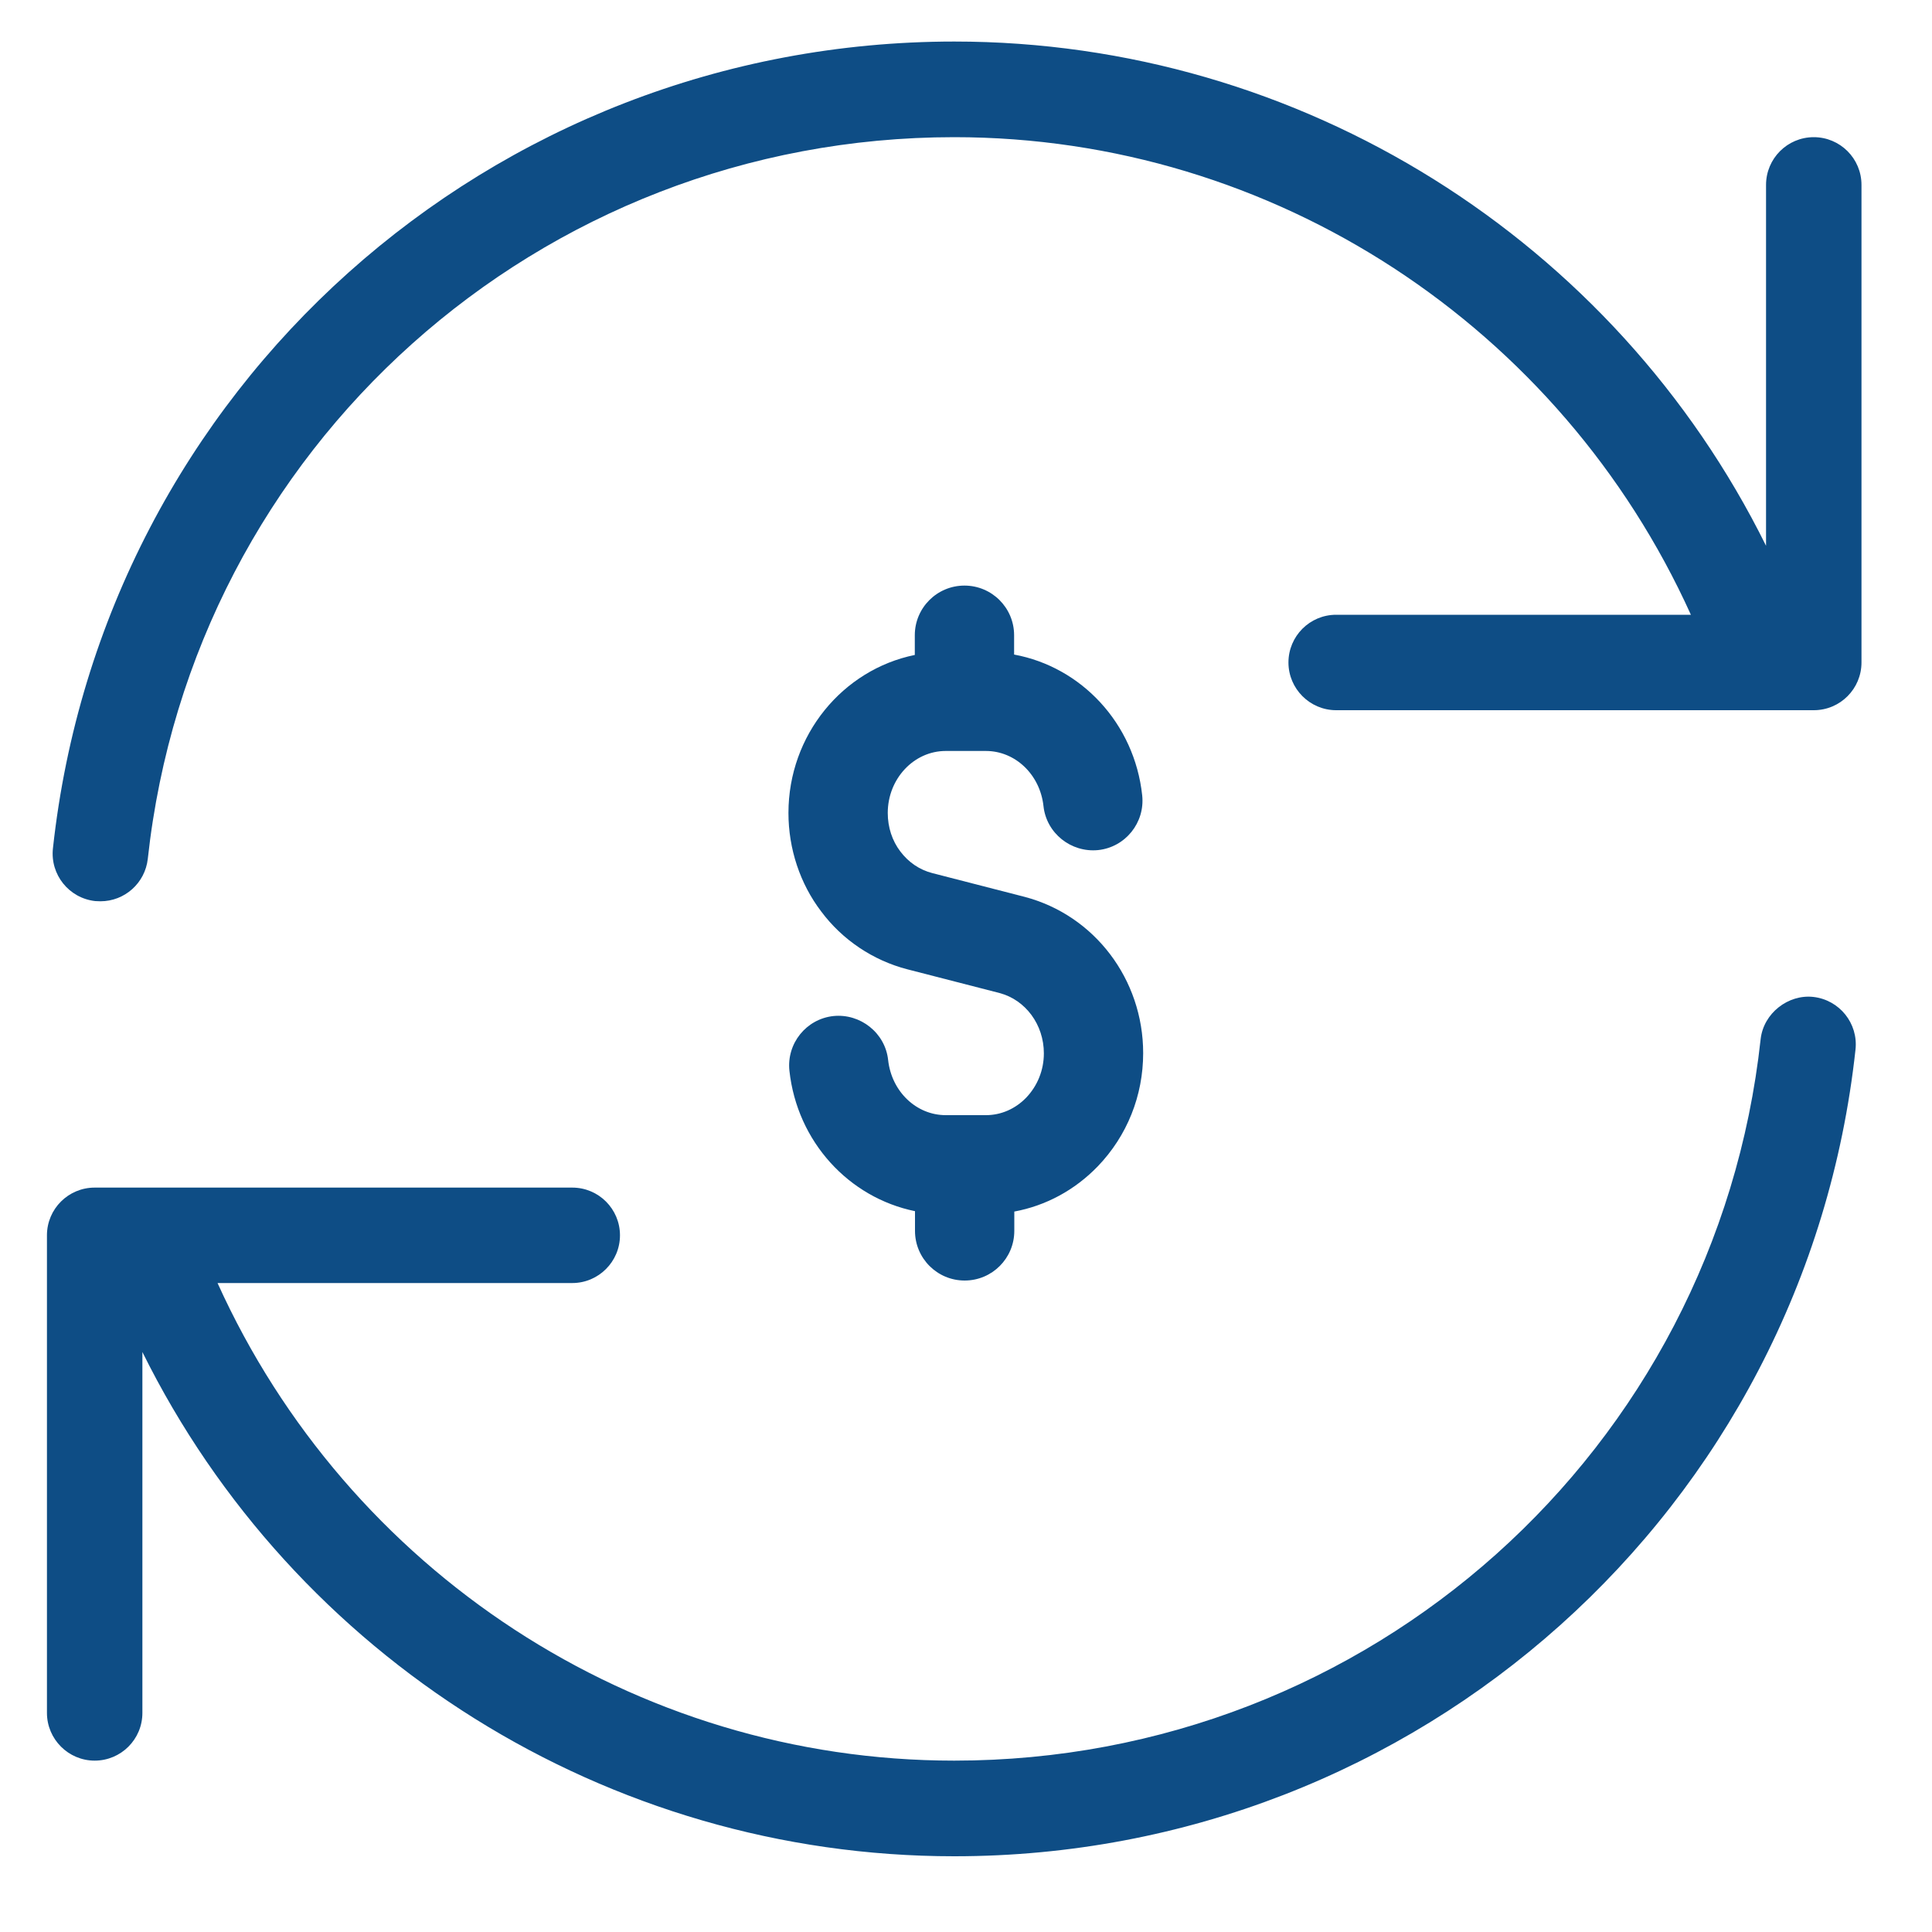
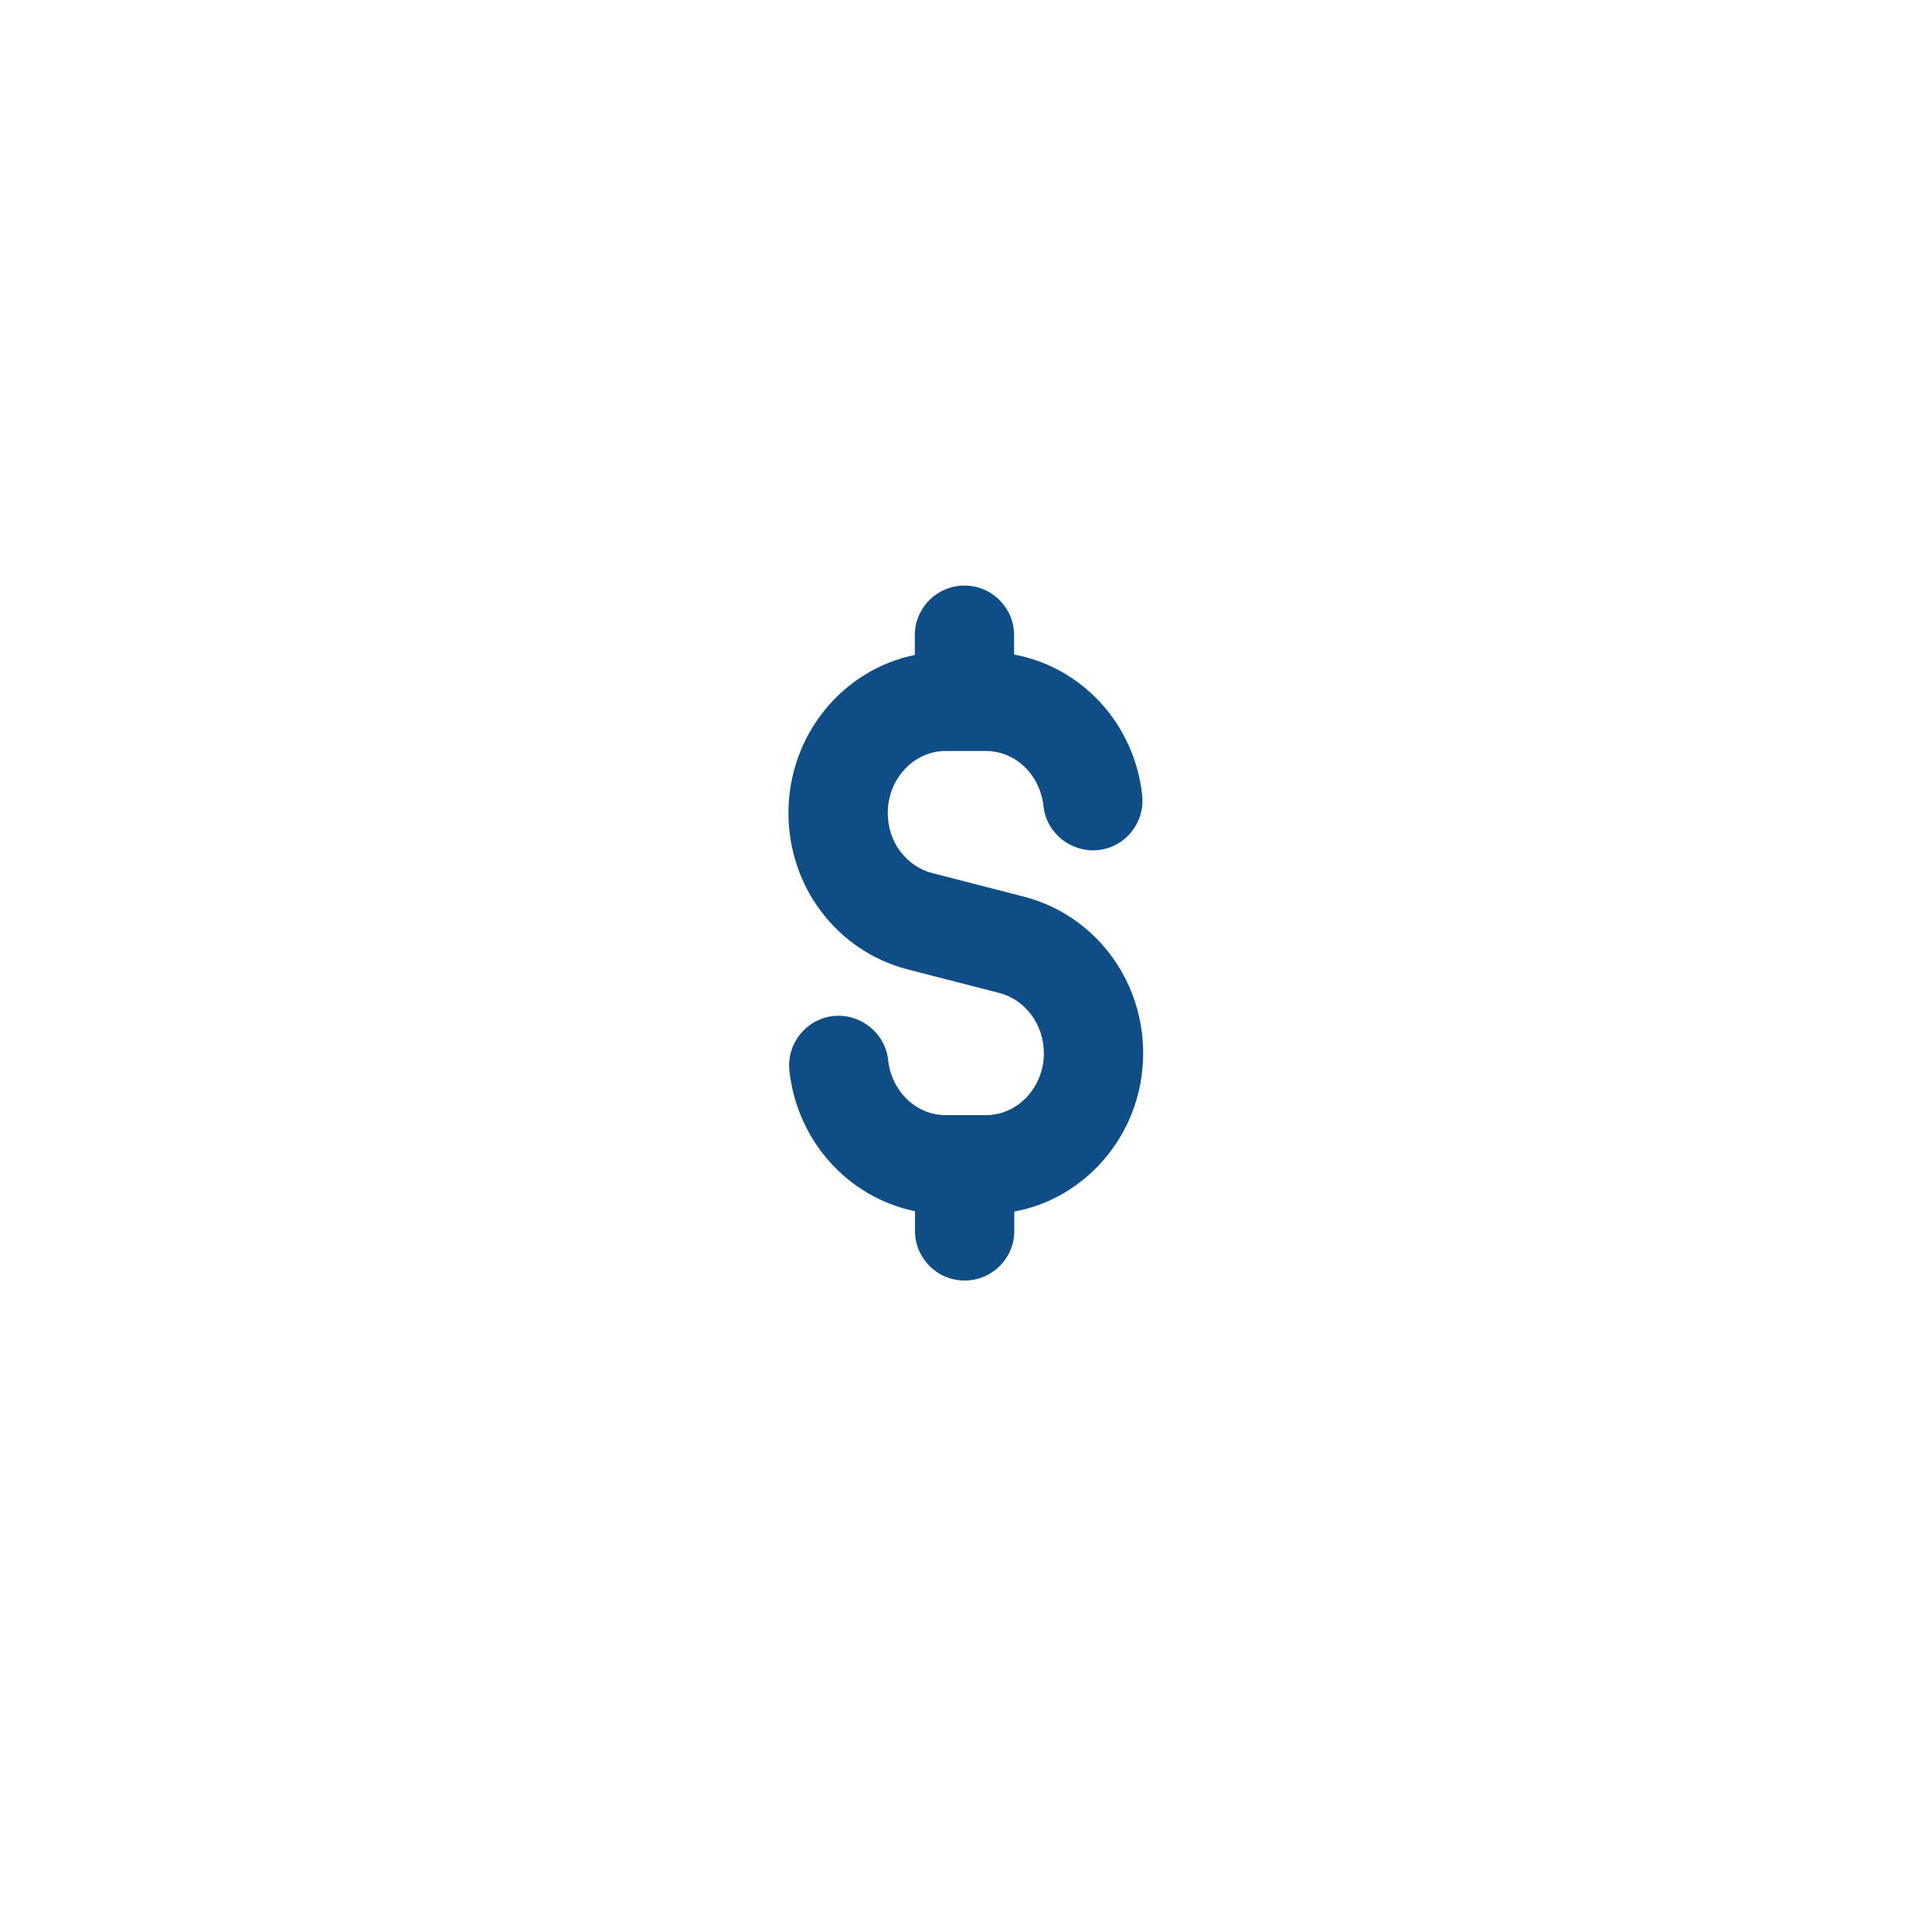
<svg xmlns="http://www.w3.org/2000/svg" id="Layer_1" data-name="Layer 1" viewBox="0 0 100 100">
  <defs>
    <style>
      .cls-1 {
        fill: #0e4d85;
        stroke-width: 0px;
      }
    </style>
  </defs>
-   <path id="rotate" class="cls-1" d="m96.04,54.33c-2.59,23.8-22.65,41.75-46.65,41.75-17.97,0-34.2-10.3-42.02-26.1v18.68c0,1.37-1.11,2.47-2.47,2.47s-2.47-1.11-2.47-2.47v-24.72c0-1.37,1.11-2.47,2.47-2.47h24.72c1.37,0,2.47,1.11,2.47,2.47s-1.11,2.47-2.47,2.47H11.26c6.73,14.88,21.56,24.72,38.13,24.72,21.48,0,39.42-16.05,41.74-37.34.15-1.36,1.44-2.33,2.72-2.19,1.36.15,2.34,1.37,2.19,2.73Zm-2.16-47.23c-1.37,0-2.47,1.11-2.47,2.47v18.68c-7.82-15.8-24.05-26.1-42.02-26.1C25.39,2.16,5.33,20.11,2.74,43.91c-.15,1.36.83,2.58,2.19,2.73.09,0,.18.01.27.01,1.25,0,2.31-.94,2.45-2.2C9.97,23.16,27.91,7.1,49.39,7.1c16.57,0,31.4,9.84,38.13,24.72h-18.36c-1.37,0-2.47,1.11-2.47,2.47s1.11,2.47,2.47,2.47h24.72c1.37,0,2.47-1.11,2.47-2.47V9.57c0-1.37-1.11-2.47-2.47-2.47Z" />
  <path class="cls-1" d="m46.96,50.17l4.78,1.23c1.35.36,2.29,1.64,2.29,3.12,0,.87-.33,1.68-.91,2.29-.57.59-1.31.91-2.09.91h-2.08c-1.52,0-2.8-1.22-2.98-2.85-.15-1.41-1.44-2.42-2.83-2.28-1.41.15-2.43,1.42-2.28,2.83.4,3.68,3.08,6.57,6.5,7.27v1.02c0,1.42,1.15,2.57,2.57,2.57s2.57-1.15,2.57-2.57v-1c1.62-.3,3.12-1.1,4.32-2.34,1.52-1.58,2.35-3.66,2.35-5.86,0-3.82-2.52-7.14-6.14-8.09l-4.78-1.23c-.65-.17-1.22-.55-1.65-1.12-.42-.55-.65-1.25-.65-1.99,0-1.77,1.35-3.21,3-3.21h2.08c1.52,0,2.8,1.22,2.98,2.85.15,1.41,1.43,2.42,2.83,2.28,1.41-.15,2.43-1.42,2.28-2.83-.4-3.73-3.15-6.65-6.63-7.29v-1c0-1.42-1.15-2.57-2.57-2.57s-2.57,1.15-2.57,2.57v1.02c-3.73.76-6.54,4.14-6.54,8.18,0,1.85.6,3.66,1.69,5.09,1.1,1.48,2.69,2.54,4.46,3Z" />
</svg>